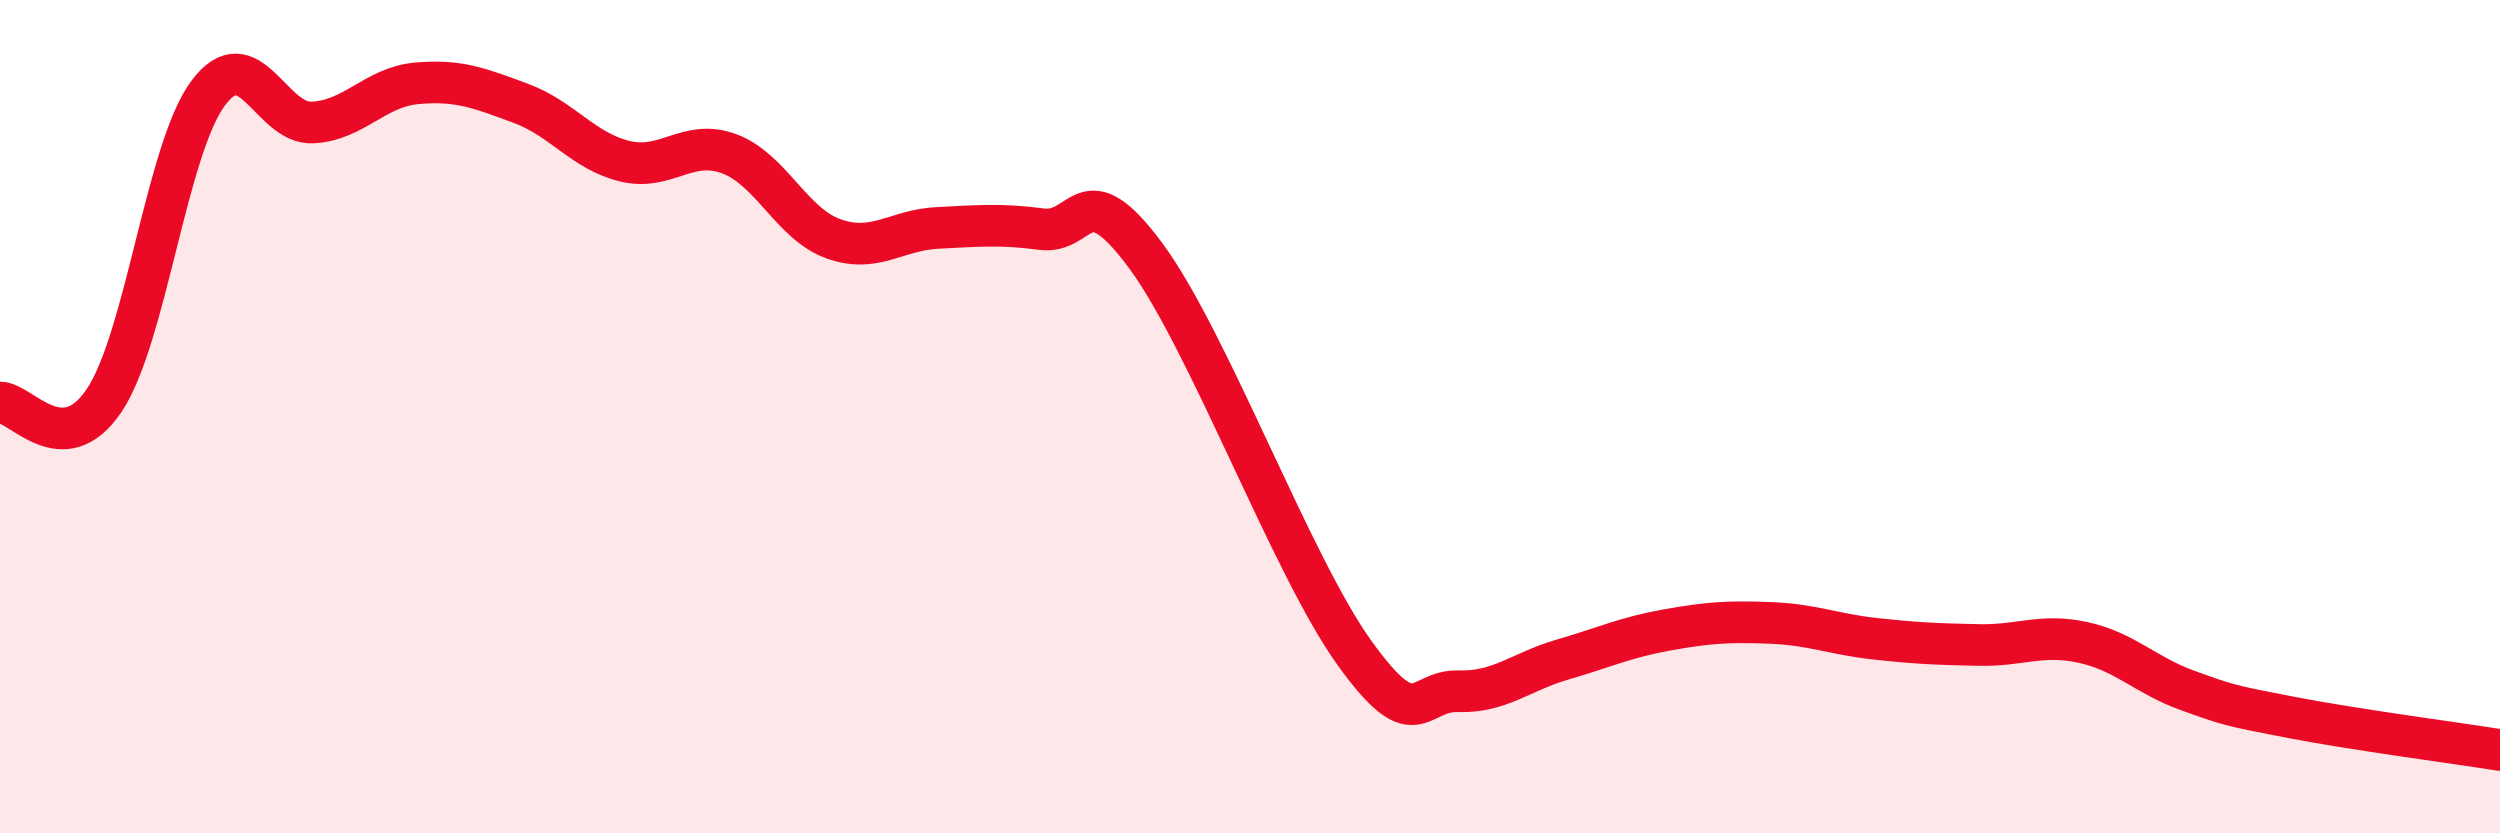
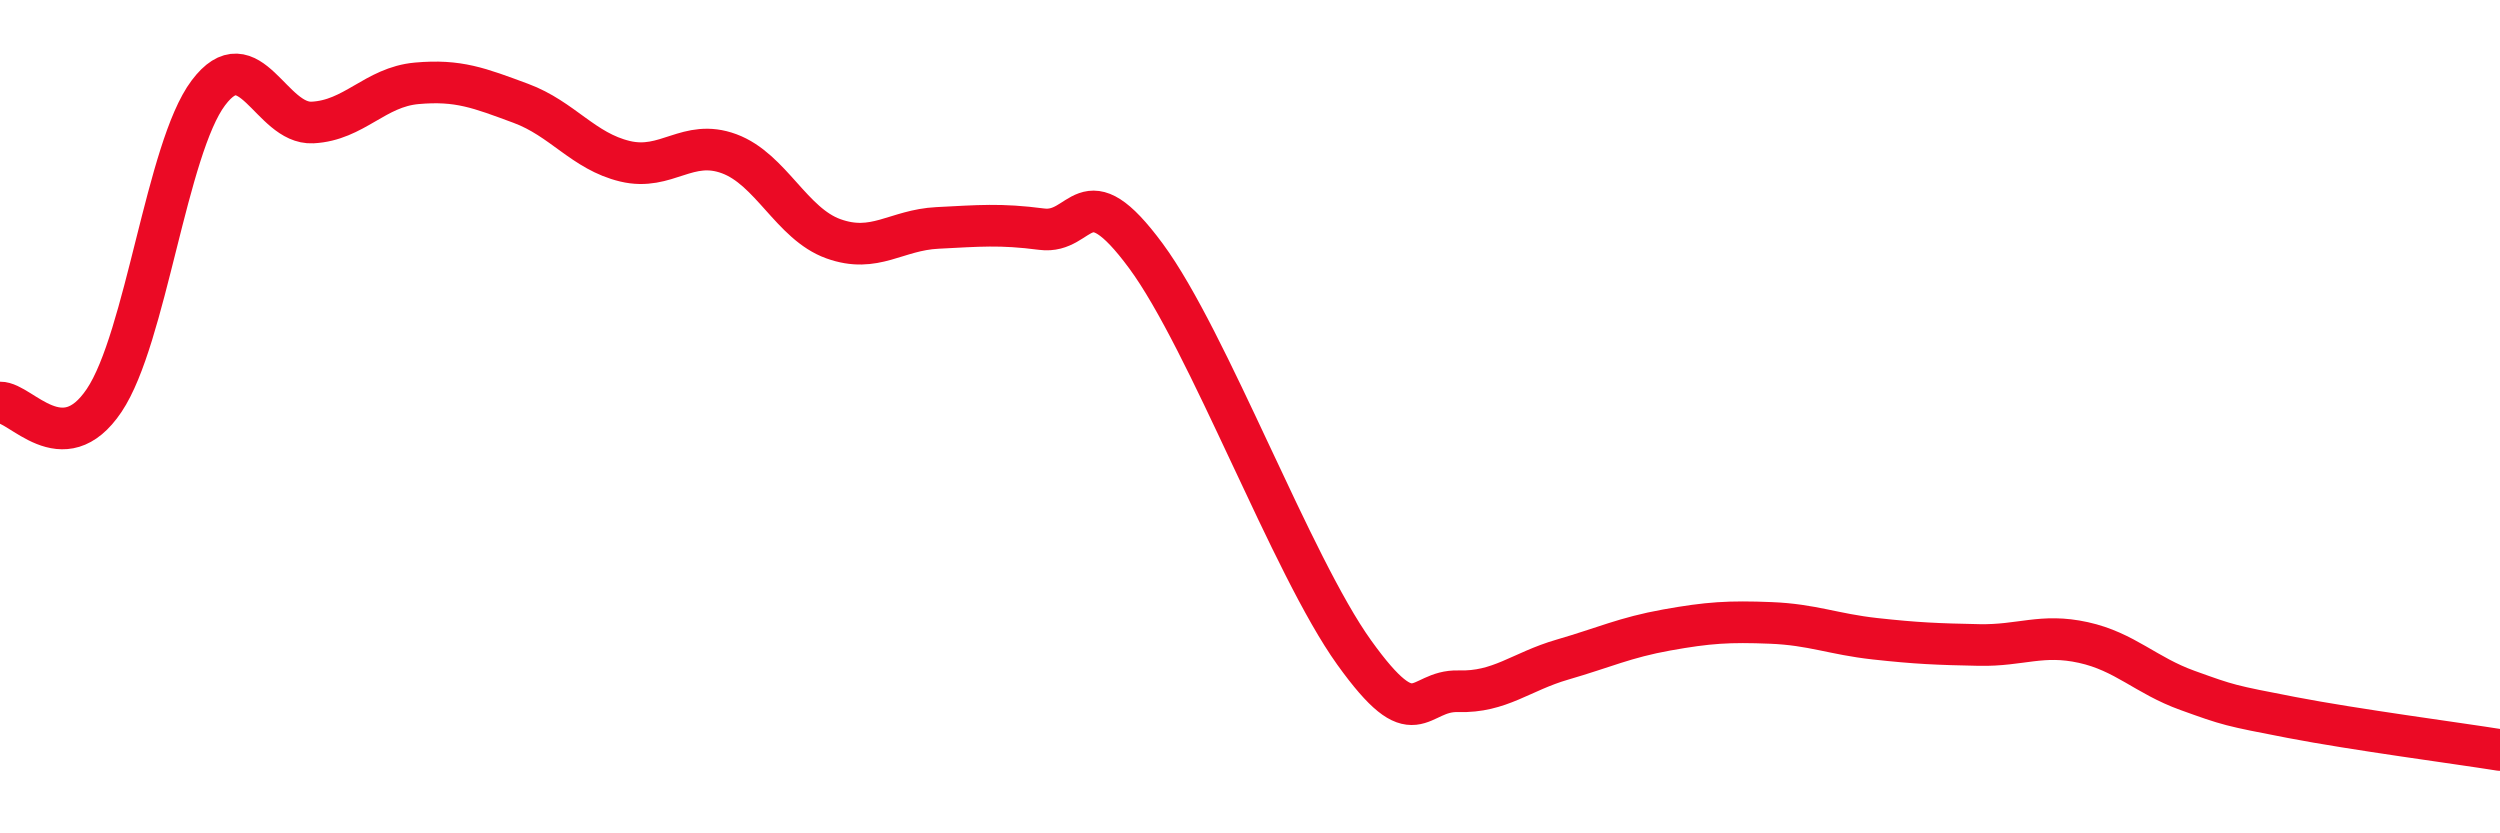
<svg xmlns="http://www.w3.org/2000/svg" width="60" height="20" viewBox="0 0 60 20">
-   <path d="M 0,9.66 C 0.5,9.65 1.5,11.1 2.5,9.61 C 3.5,8.12 4,3.56 5,2.23 C 6,0.9 6.5,2.99 7.5,2.94 C 8.5,2.89 9,2.09 10,2 C 11,1.91 11.5,2.11 12.5,2.48 C 13.5,2.85 14,3.63 15,3.87 C 16,4.11 16.5,3.32 17.5,3.69 C 18.5,4.06 19,5.37 20,5.73 C 21,6.09 21.5,5.52 22.5,5.47 C 23.5,5.42 24,5.37 25,5.5 C 26,5.63 26,4.11 27.5,6.14 C 29,8.17 31,13.57 32.5,15.66 C 34,17.75 34,16.56 35,16.59 C 36,16.62 36.5,16.12 37.5,15.83 C 38.5,15.54 39,15.3 40,15.12 C 41,14.94 41.5,14.91 42.5,14.95 C 43.5,14.99 44,15.22 45,15.33 C 46,15.44 46.5,15.46 47.5,15.48 C 48.5,15.5 49,15.2 50,15.42 C 51,15.64 51.5,16.21 52.5,16.57 C 53.5,16.93 53.5,16.93 55,17.22 C 56.5,17.51 59,17.84 60,18L60 20L0 20Z" fill="#EB0A25" opacity="0.1" stroke-linecap="round" stroke-linejoin="round" />
  <path d="M 0,9.66 C 0.5,9.65 1.5,11.1 2.5,9.61 C 3.5,8.12 4,3.56 5,2.23 C 6,0.9 6.5,2.99 7.5,2.94 C 8.5,2.89 9,2.09 10,2 C 11,1.91 11.5,2.11 12.5,2.48 C 13.5,2.85 14,3.63 15,3.87 C 16,4.11 16.5,3.32 17.5,3.69 C 18.5,4.06 19,5.37 20,5.73 C 21,6.09 21.5,5.52 22.5,5.47 C 23.5,5.42 24,5.37 25,5.5 C 26,5.63 26,4.11 27.5,6.14 C 29,8.17 31,13.57 32.5,15.66 C 34,17.75 34,16.56 35,16.59 C 36,16.62 36.5,16.12 37.5,15.83 C 38.5,15.54 39,15.3 40,15.12 C 41,14.94 41.5,14.91 42.5,14.95 C 43.5,14.99 44,15.22 45,15.33 C 46,15.44 46.5,15.46 47.5,15.48 C 48.5,15.5 49,15.2 50,15.42 C 51,15.64 51.5,16.21 52.5,16.57 C 53.5,16.93 53.5,16.93 55,17.22 C 56.5,17.51 59,17.84 60,18" stroke="#EB0A25" stroke-width="1" fill="none" stroke-linecap="round" stroke-linejoin="round" />
</svg>